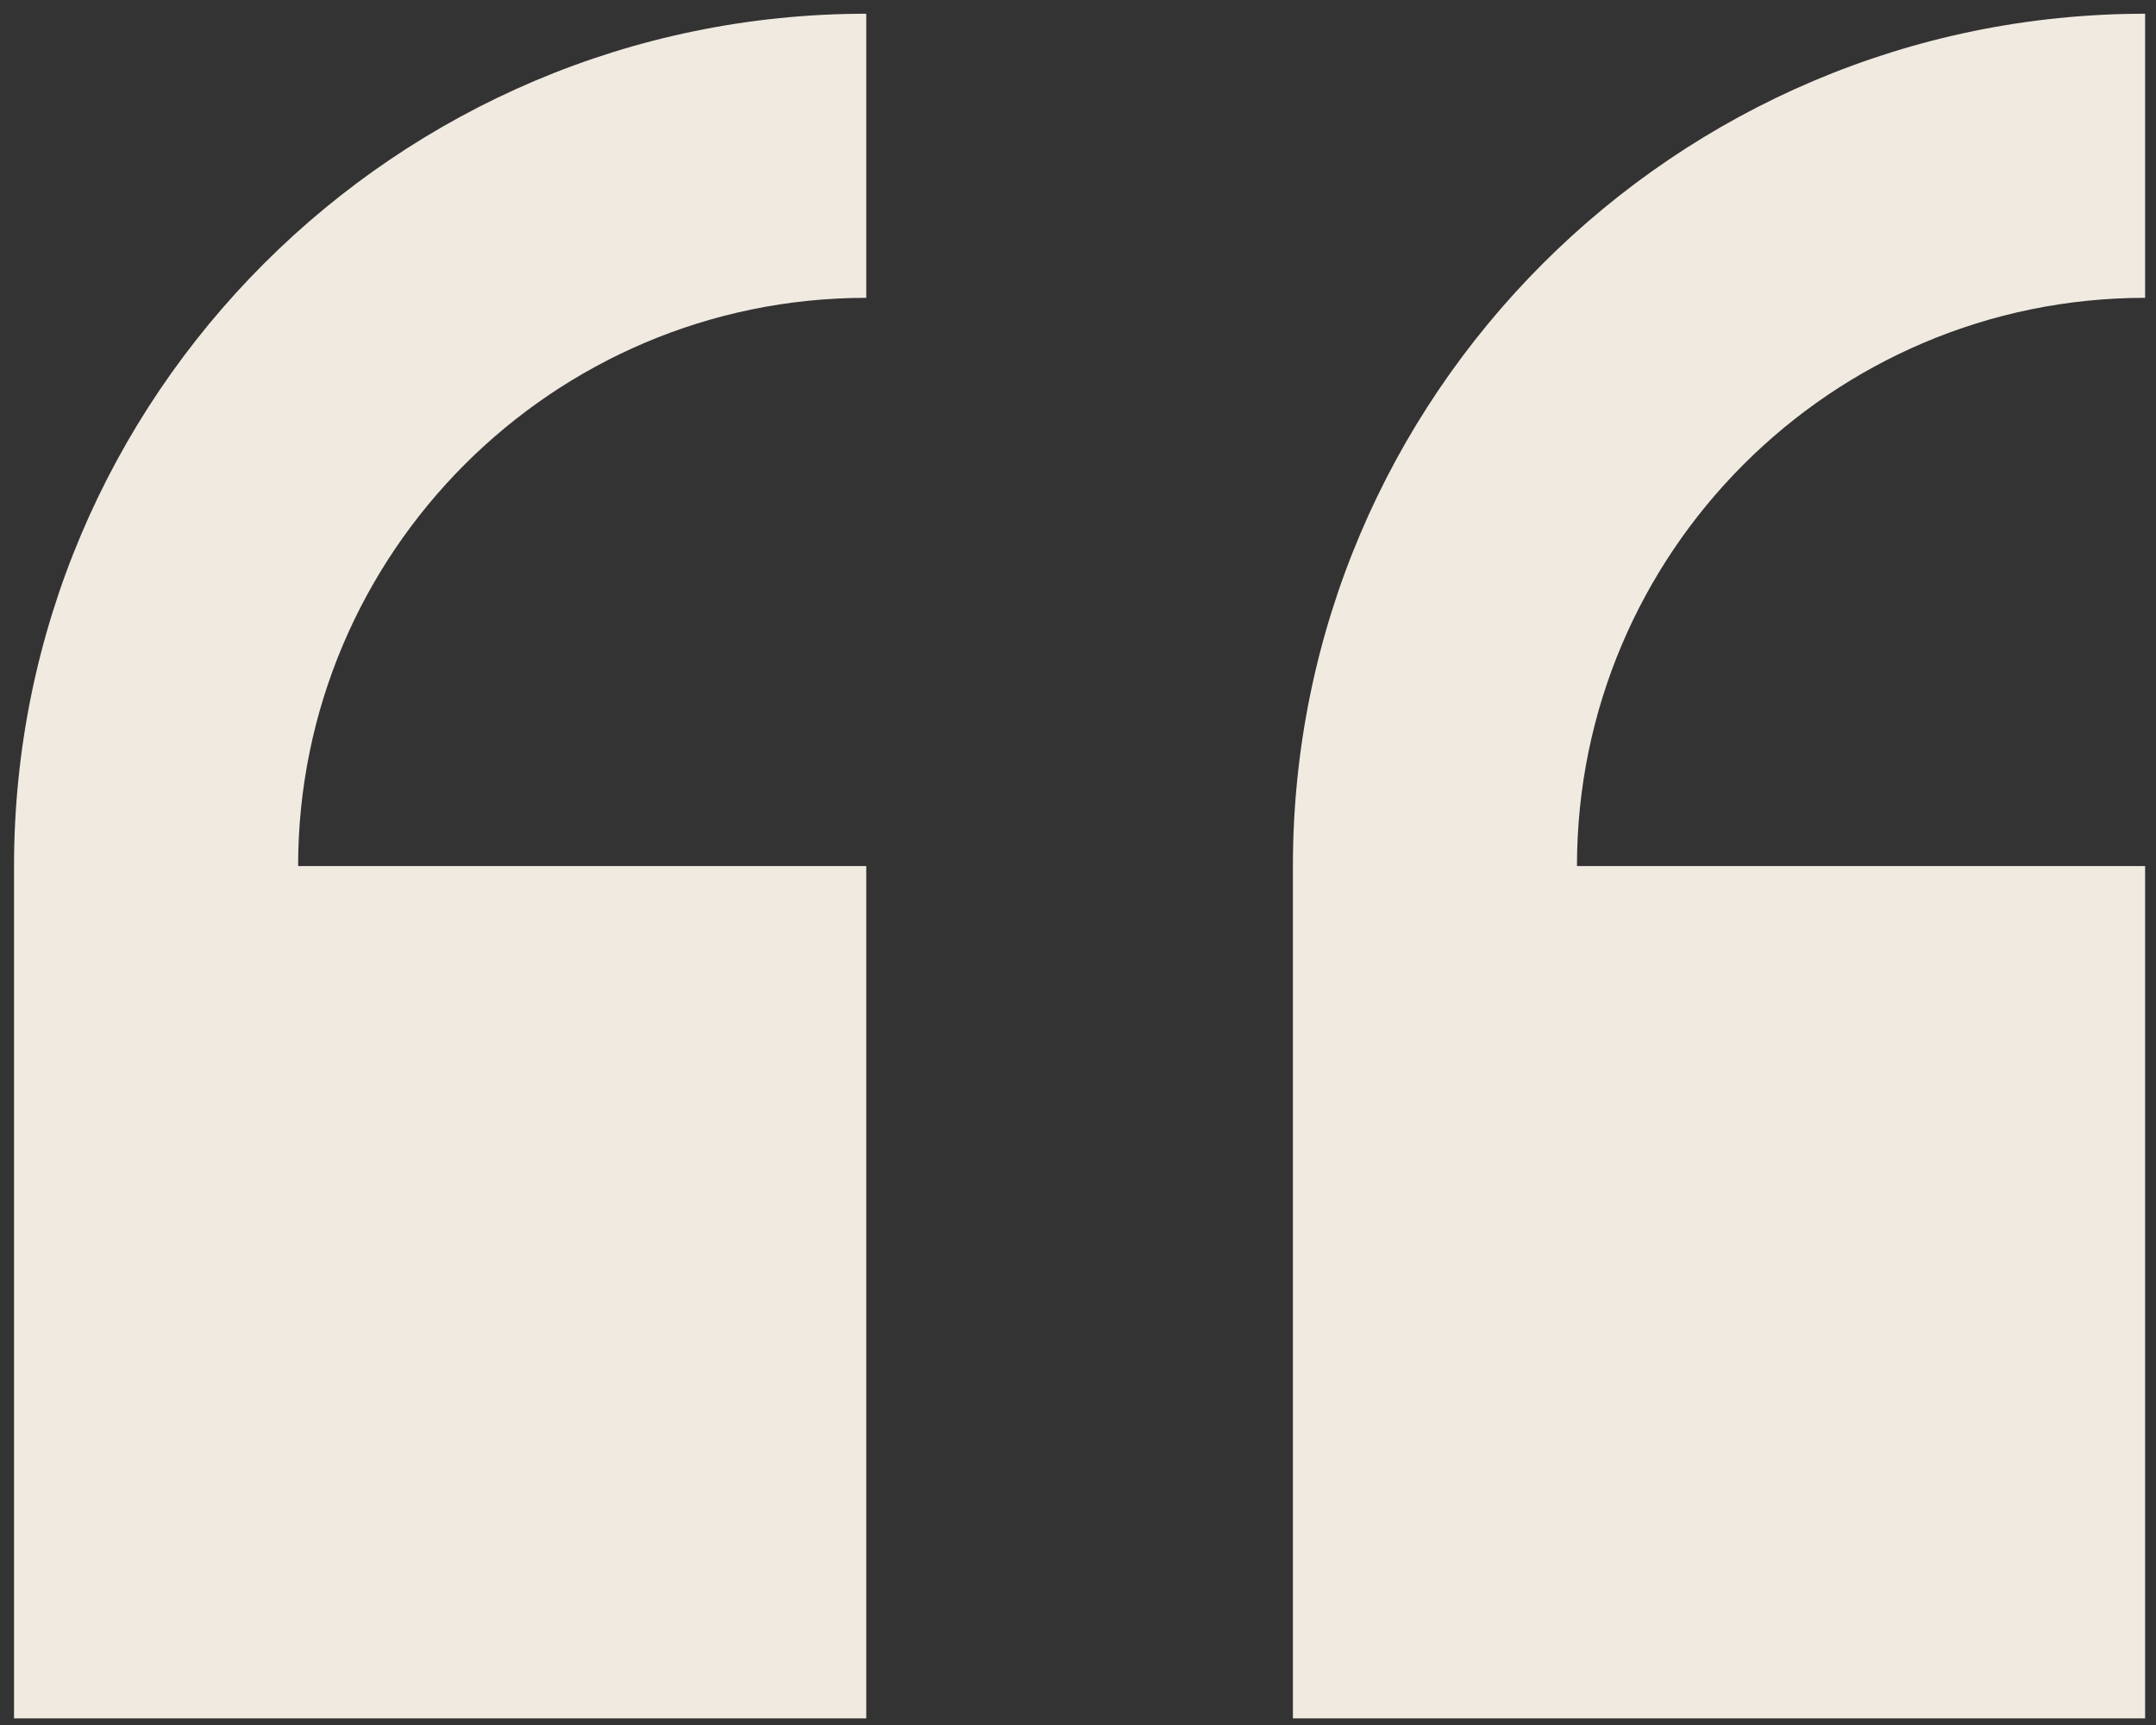
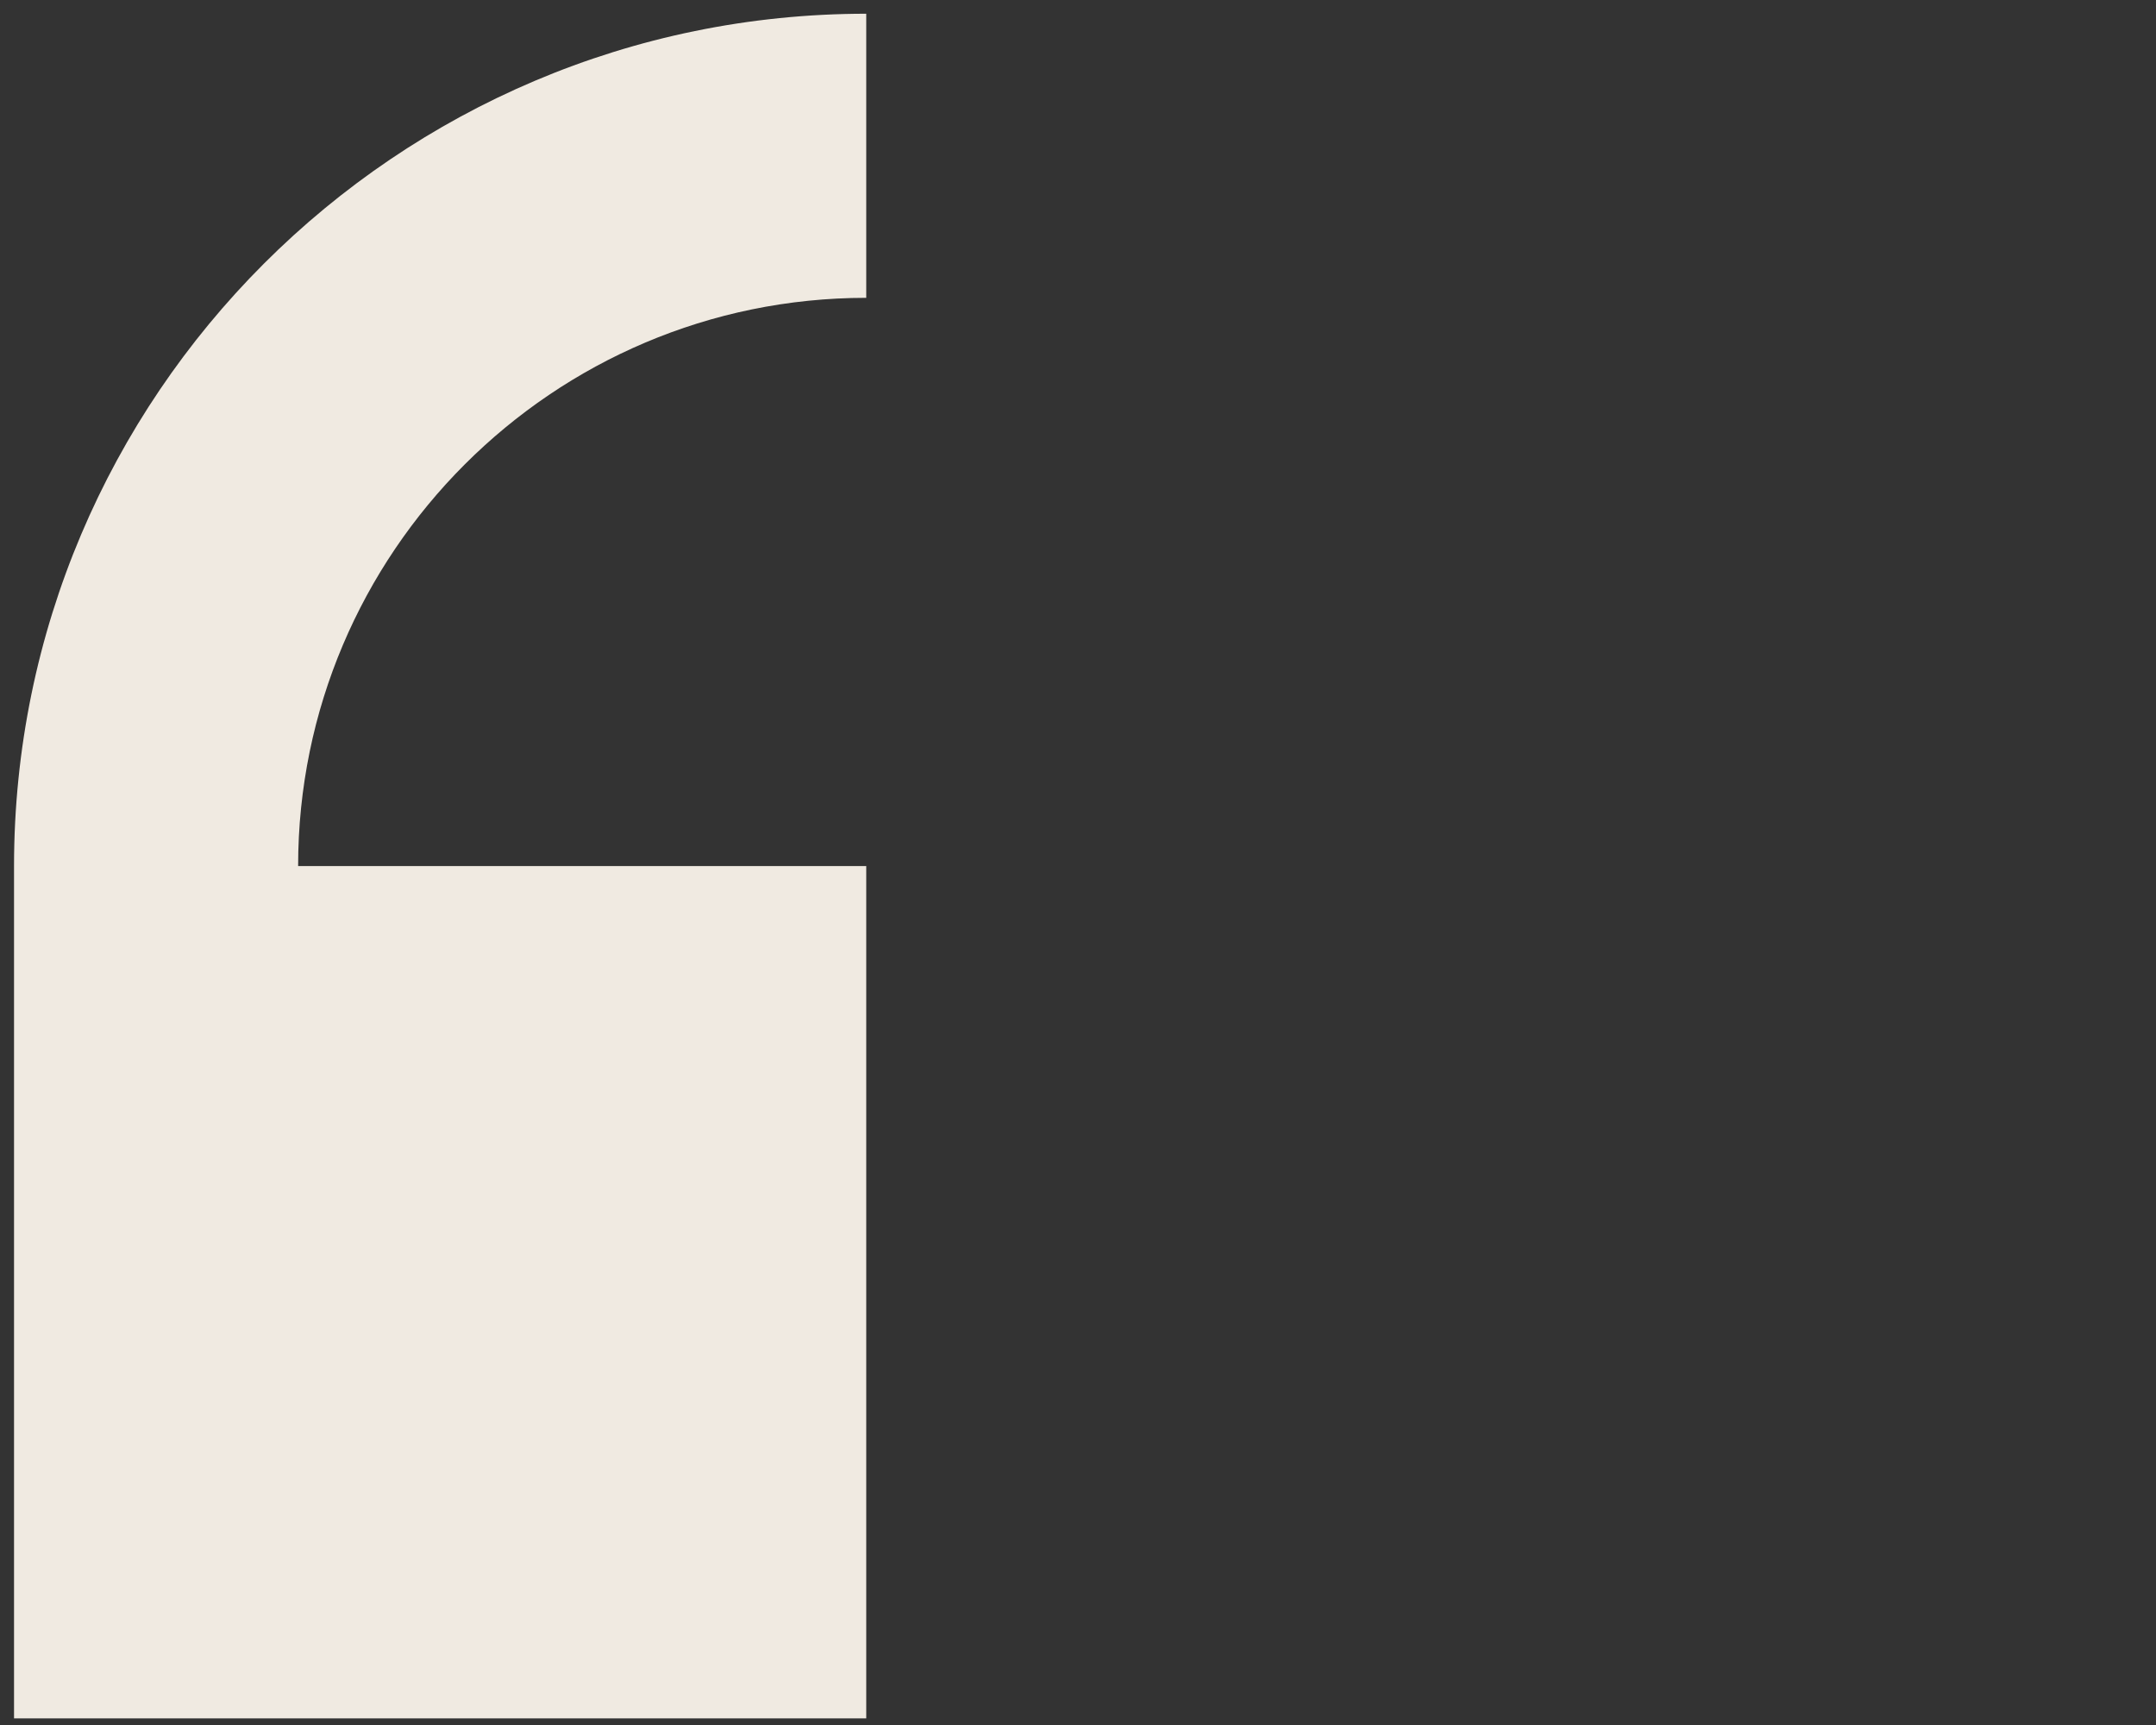
<svg xmlns="http://www.w3.org/2000/svg" width="65" height="52" viewBox="0 0 65 52" fill="none">
  <rect x="0" y="0" width="65" height="52" fill="#333333" stroke="none" />
  <g id="Group 1007">
    <path id="Vector" d="M0.423 26.107V51.8H26.116V26.107H8.988C8.988 16.662 16.672 8.978 26.116 8.978V0.414C11.948 0.414 0.423 11.939 0.423 26.107Z" fill="#F0EAE1" />
-     <path id="Vector_2" d="M64.672 8.978V0.414C50.504 0.414 38.979 11.939 38.979 26.107V51.8H64.672V26.107H47.543C47.543 16.662 55.227 8.978 64.672 8.978Z" fill="#F0EAE1" />
  </g>
</svg>